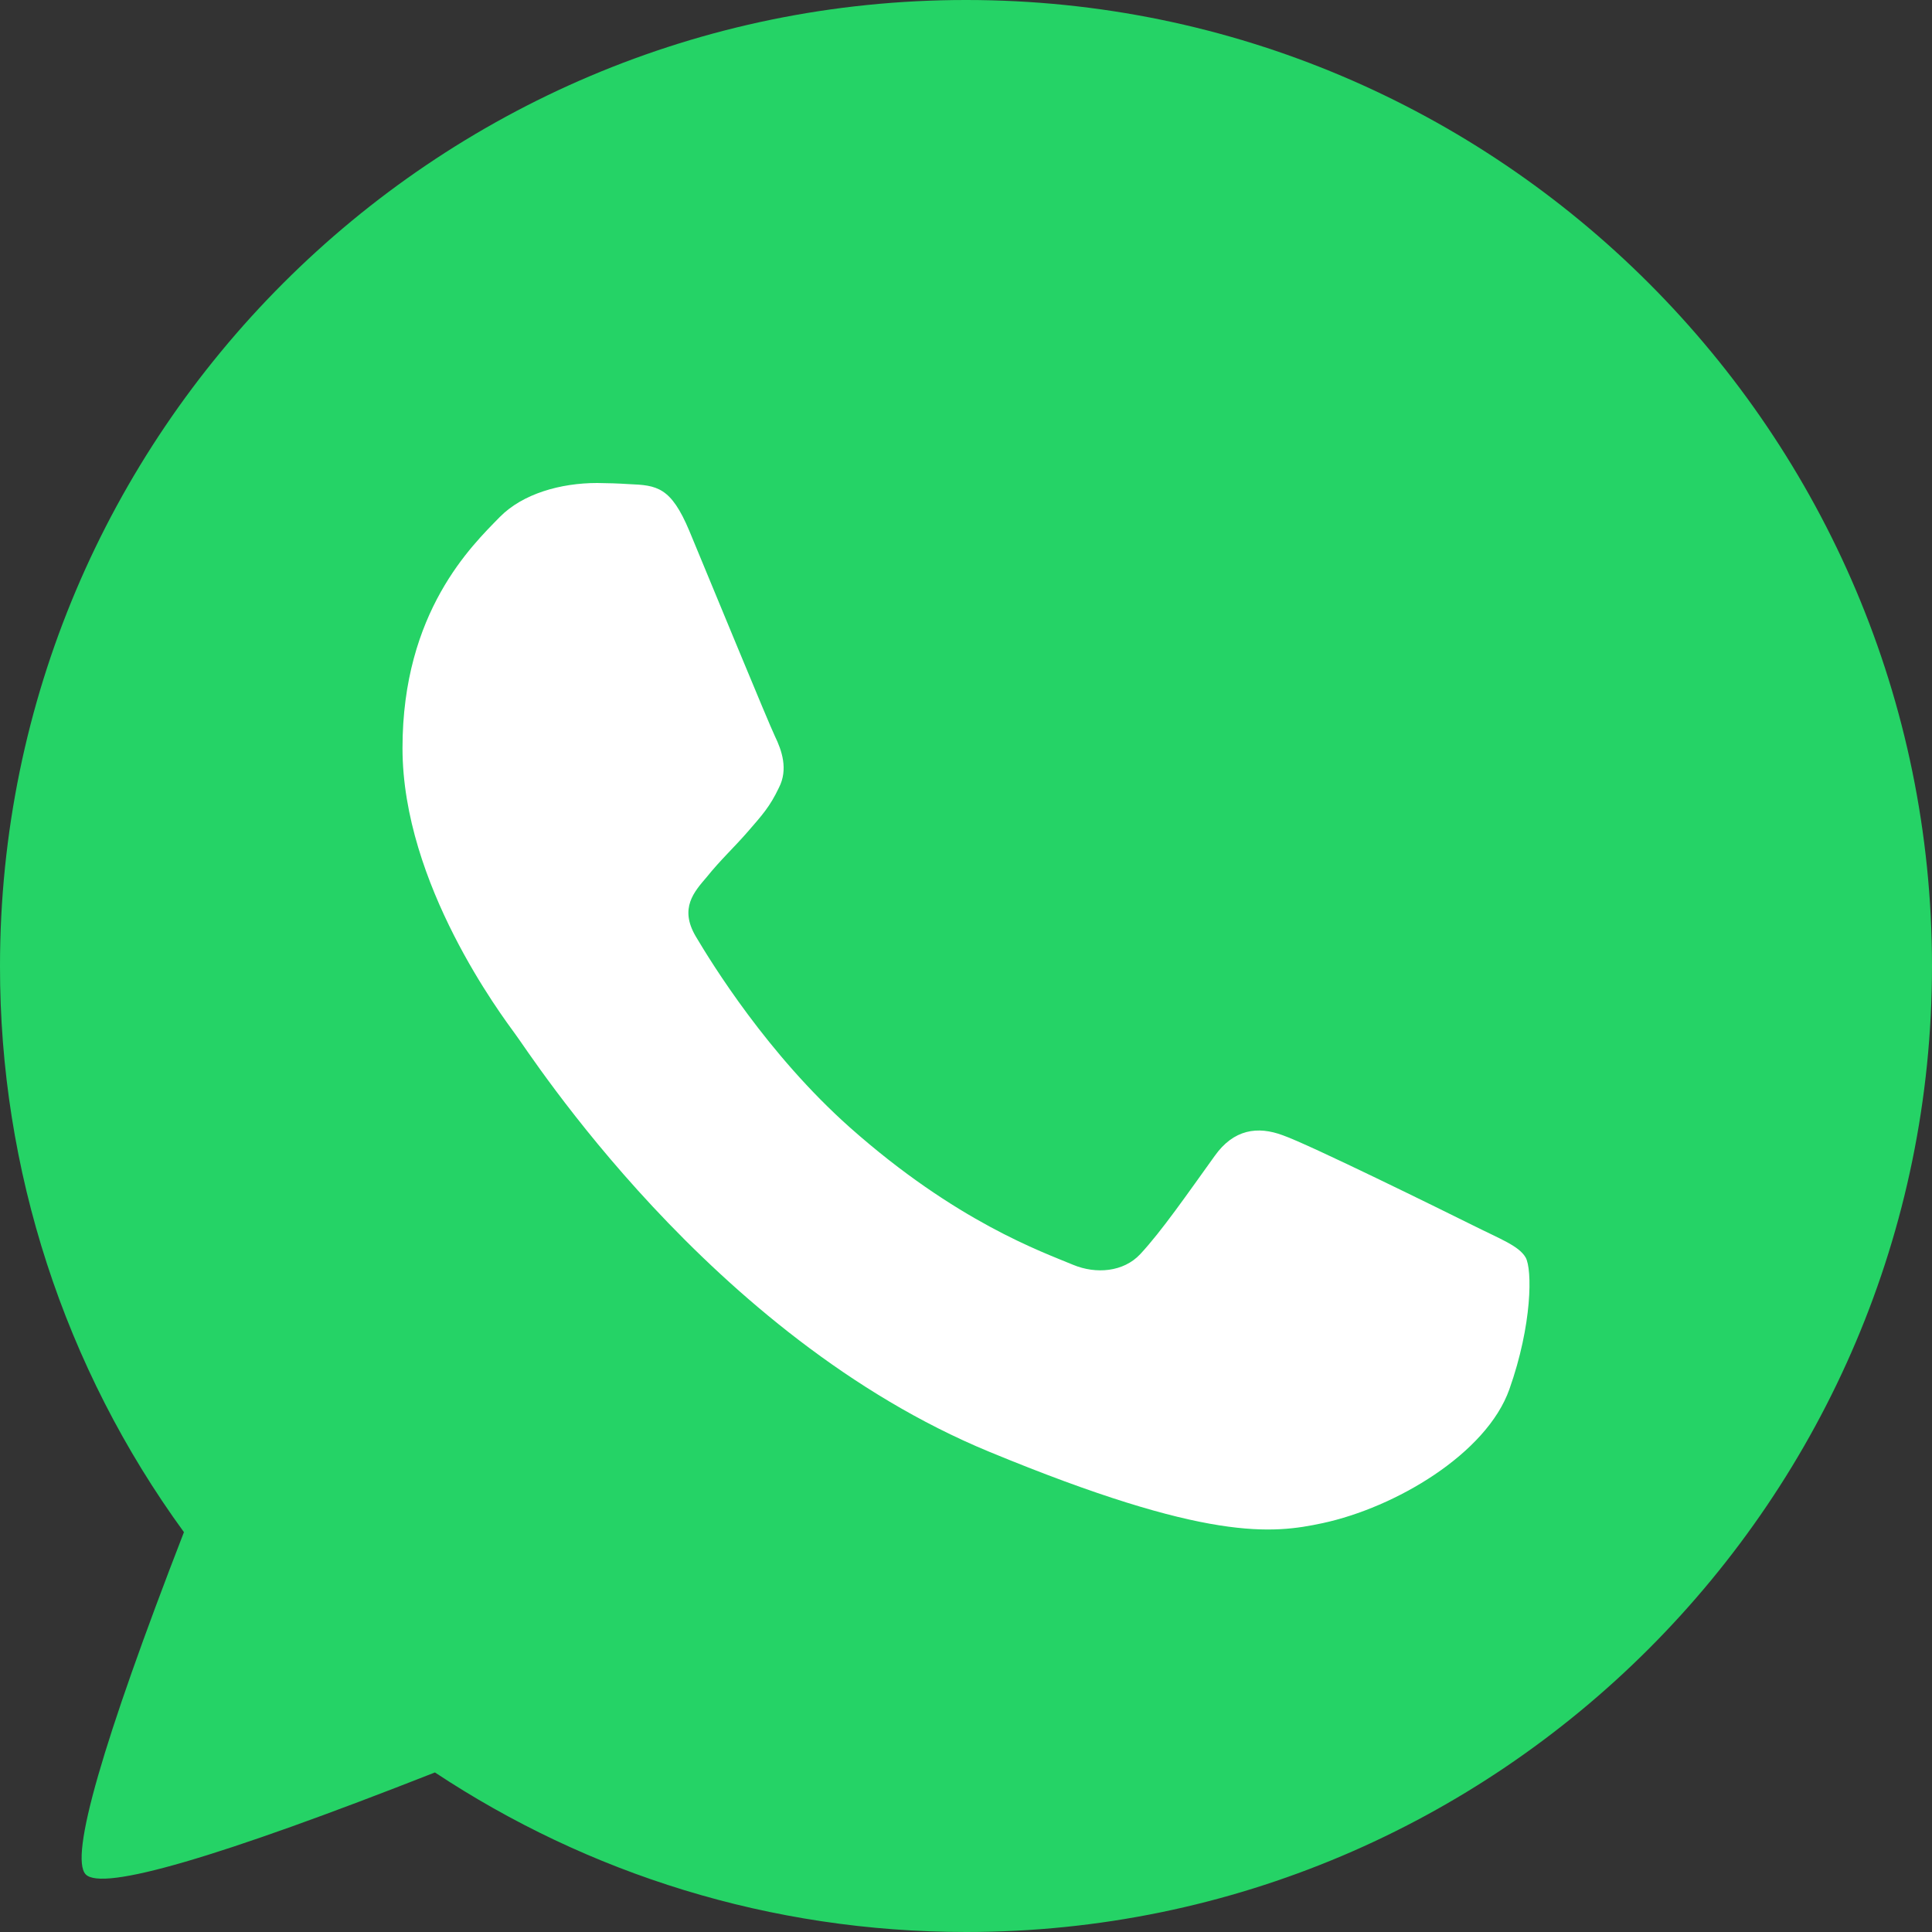
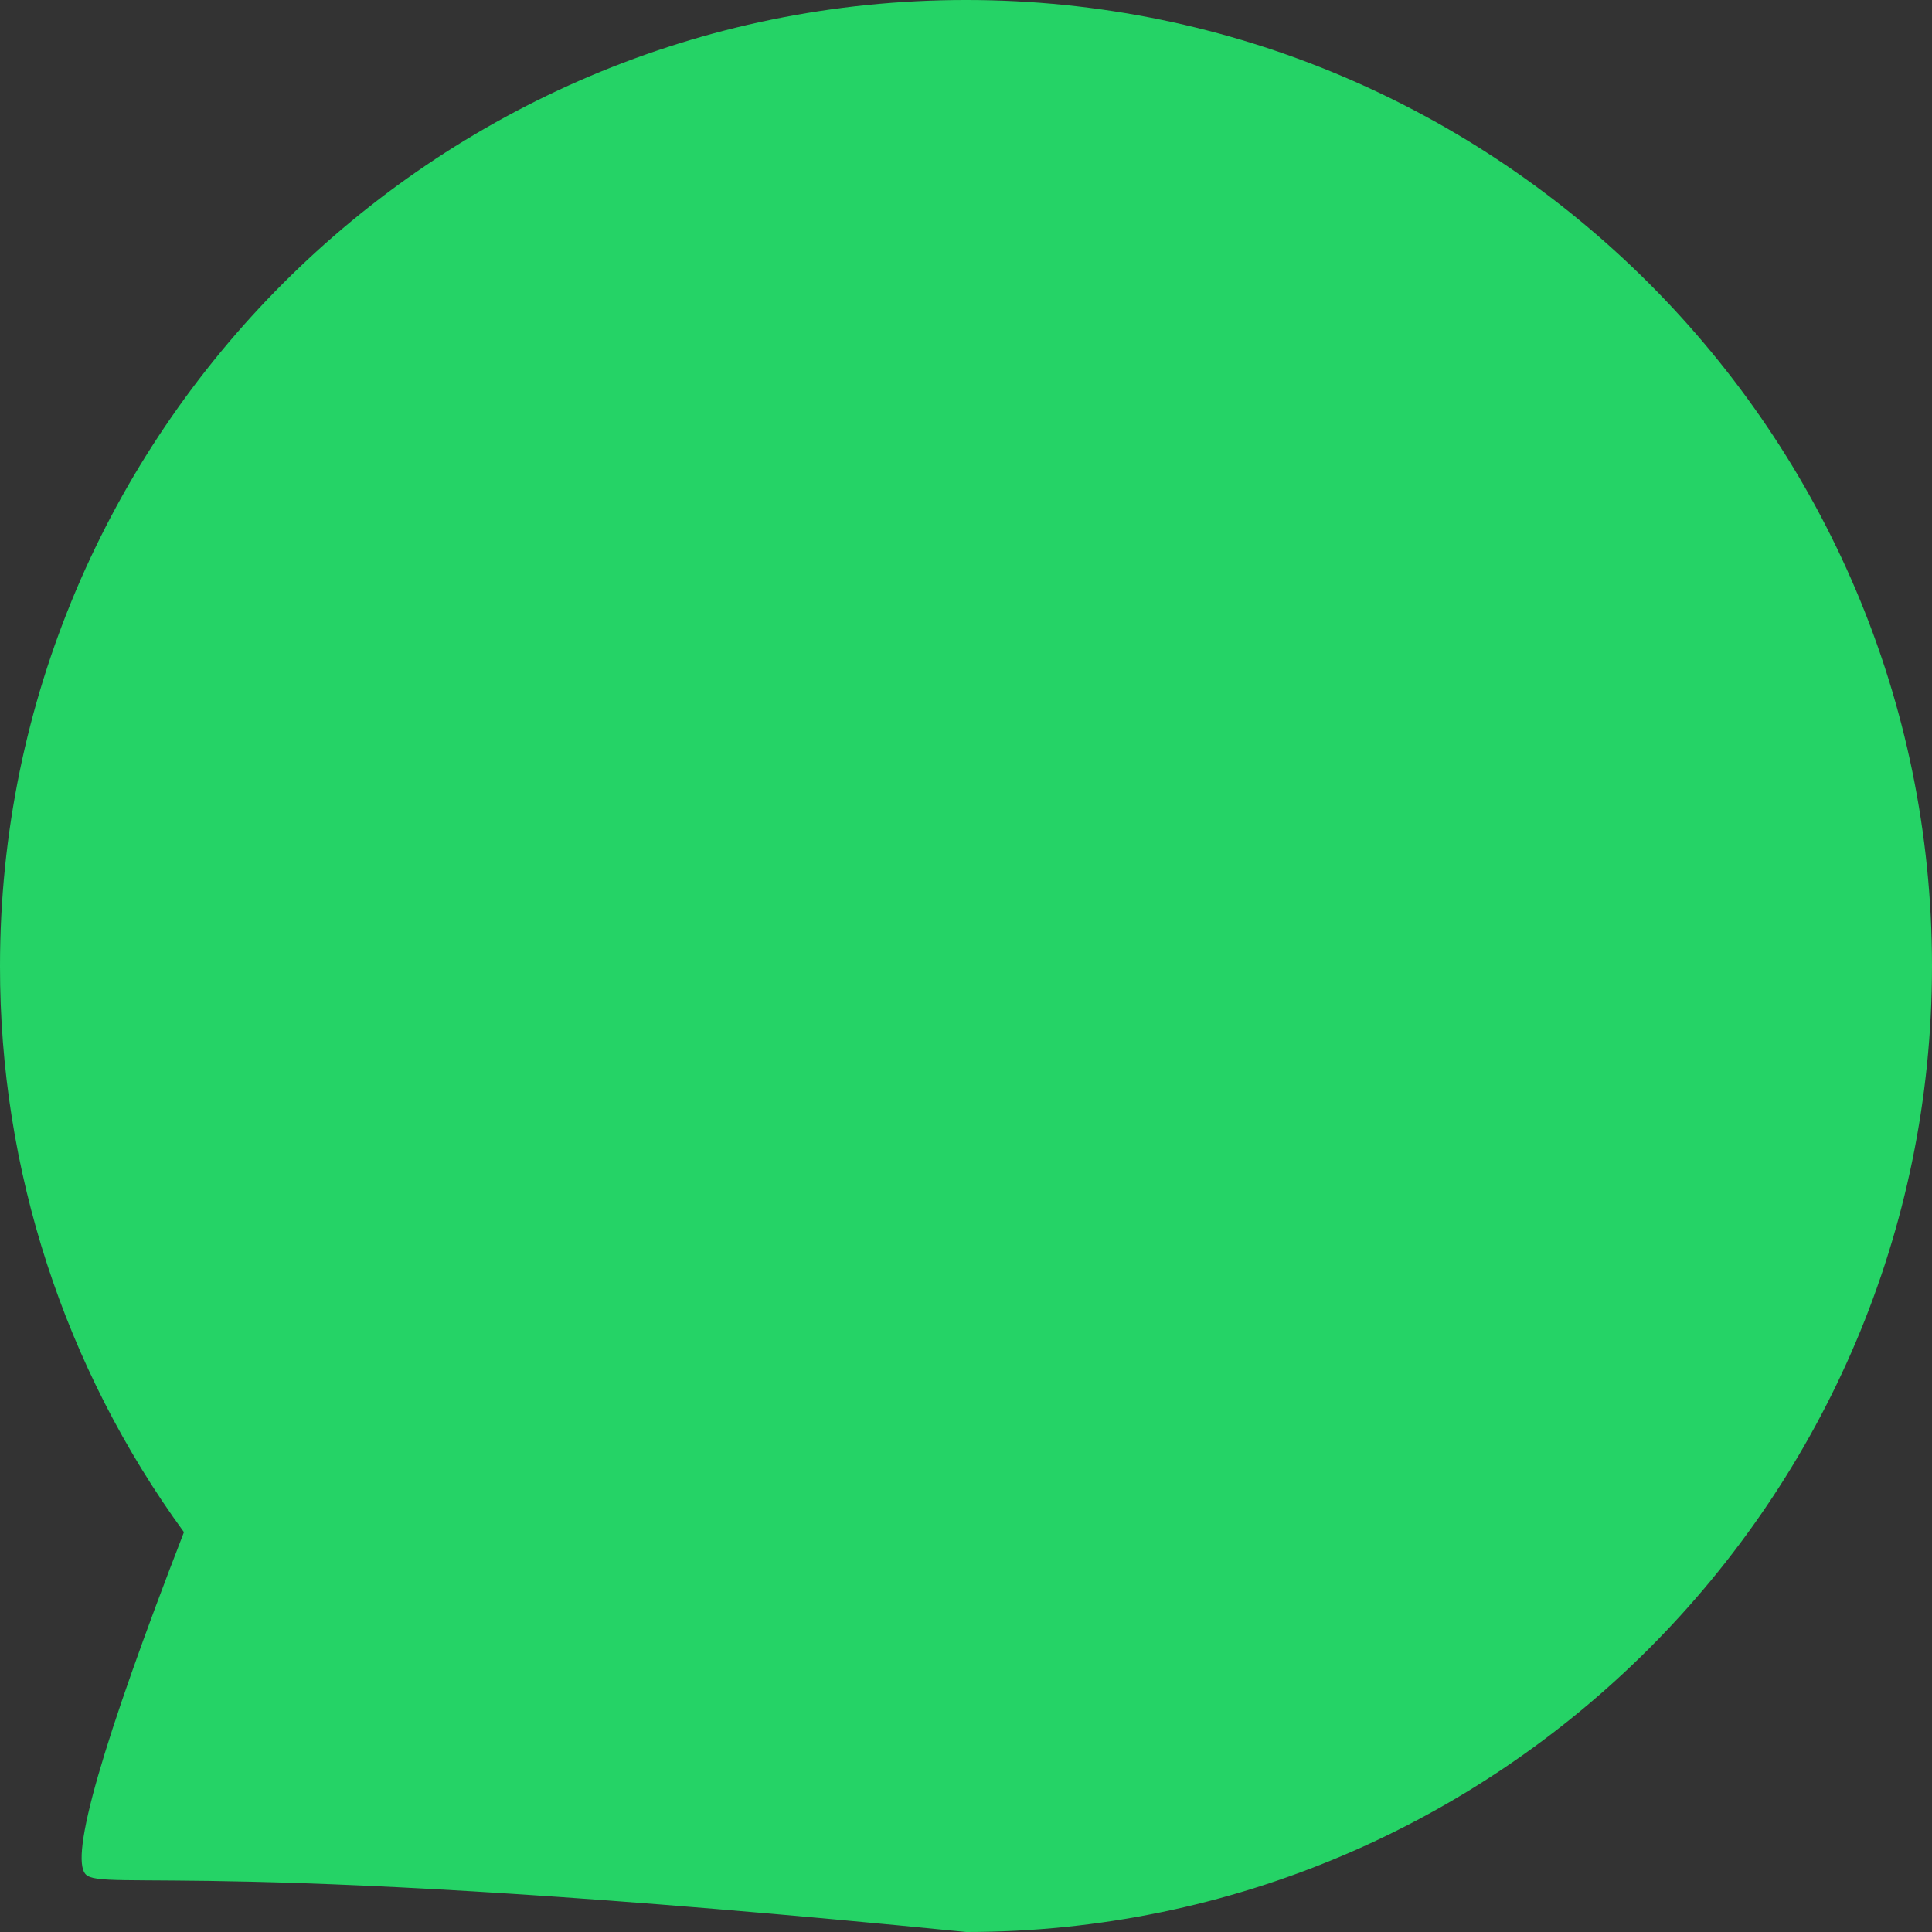
<svg xmlns="http://www.w3.org/2000/svg" width="48px" height="48px" viewBox="0 0 48 48" version="1.1">
  <rect x="0" y="0" width="48" height="48" fill="#333333" stroke="none" />
  <title>whatsapp</title>
  <g id="第二批" stroke="none" stroke-width="1" fill="none" fill-rule="evenodd">
    <g id="tech-specs" transform="translate(-344, -861)" fill-rule="nonzero">
      <g id="路径" transform="translate(344, 861)">
-         <path d="M23.994,0 L24.006,0 C37.24,0 48,10.766 48,24 C48,37.234 37.238,48 24.006,48 C19.126,48 14.598,46.546 10.806,44.036 C5.424,46.152 2.532,46.996 2.128,46.567 C1.725,46.138 2.539,43.305 4.57,38.066 C1.593,33.981 -0.007,29.055 0,24 C0,10.766 10.762,0 23.994,0 Z" fill="#25D366" />
-         <path d="M15.628,12.028 C15.365,12.011 15.1,12.002 14.836,12 C13.932,12 12.988,12.264 12.416,12.846 C11.726,13.552 10,15.2 10,18.586 C10,21.968 12.474,25.24 12.806,25.698 C13.154,26.154 17.63,33.198 24.576,36.068 C30.01,38.314 31.622,38.106 32.86,37.842 C34.666,37.454 36.93,36.122 37.5,34.516 C38.07,32.906 38.07,31.534 37.904,31.242 C37.736,30.952 37.278,30.786 36.584,30.438 C35.888,30.092 32.512,28.428 31.872,28.206 C31.246,27.972 30.65,28.054 30.178,28.72 C29.51,29.648 28.858,30.592 28.328,31.16 C27.912,31.604 27.23,31.66 26.662,31.424 C25.898,31.104 23.758,30.356 21.116,28.012 C19.074,26.196 17.684,23.936 17.282,23.258 C16.878,22.564 17.24,22.162 17.56,21.788 C17.906,21.358 18.24,21.054 18.588,20.652 C18.936,20.25 19.128,20.042 19.352,19.57 C19.588,19.112 19.422,18.64 19.254,18.294 C19.088,17.948 17.698,14.564 17.128,13.194 C16.67,12.098 16.322,12.056 15.628,12.028 Z" fill="#FFFFFF" />
+         <path d="M23.994,0 L24.006,0 C37.24,0 48,10.766 48,24 C48,37.234 37.238,48 24.006,48 C5.424,46.152 2.532,46.996 2.128,46.567 C1.725,46.138 2.539,43.305 4.57,38.066 C1.593,33.981 -0.007,29.055 0,24 C0,10.766 10.762,0 23.994,0 Z" fill="#25D366" />
      </g>
    </g>
  </g>
</svg>